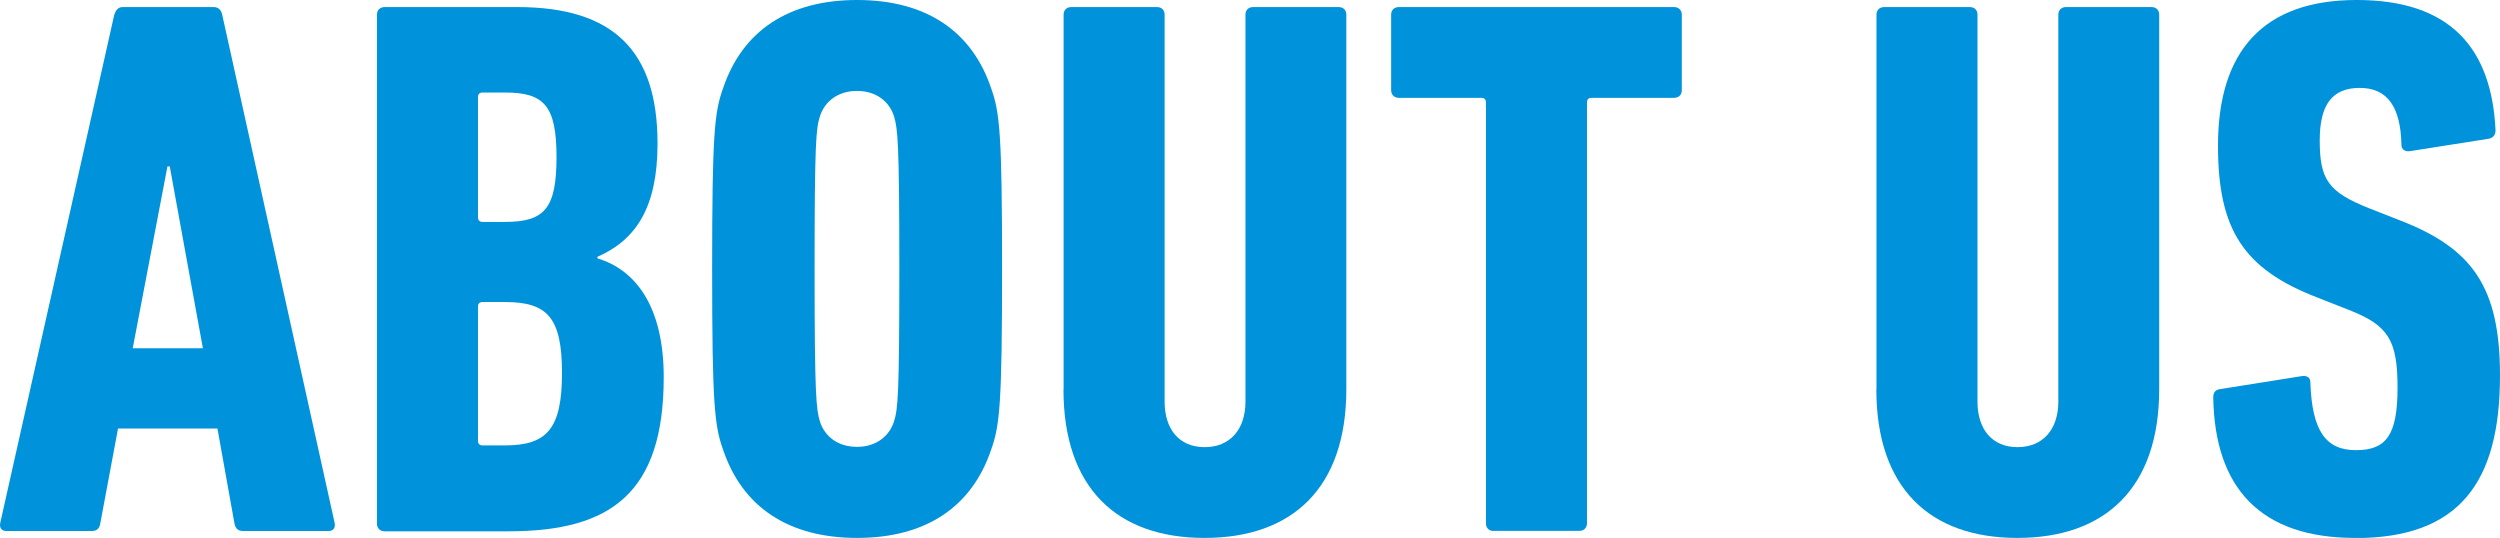
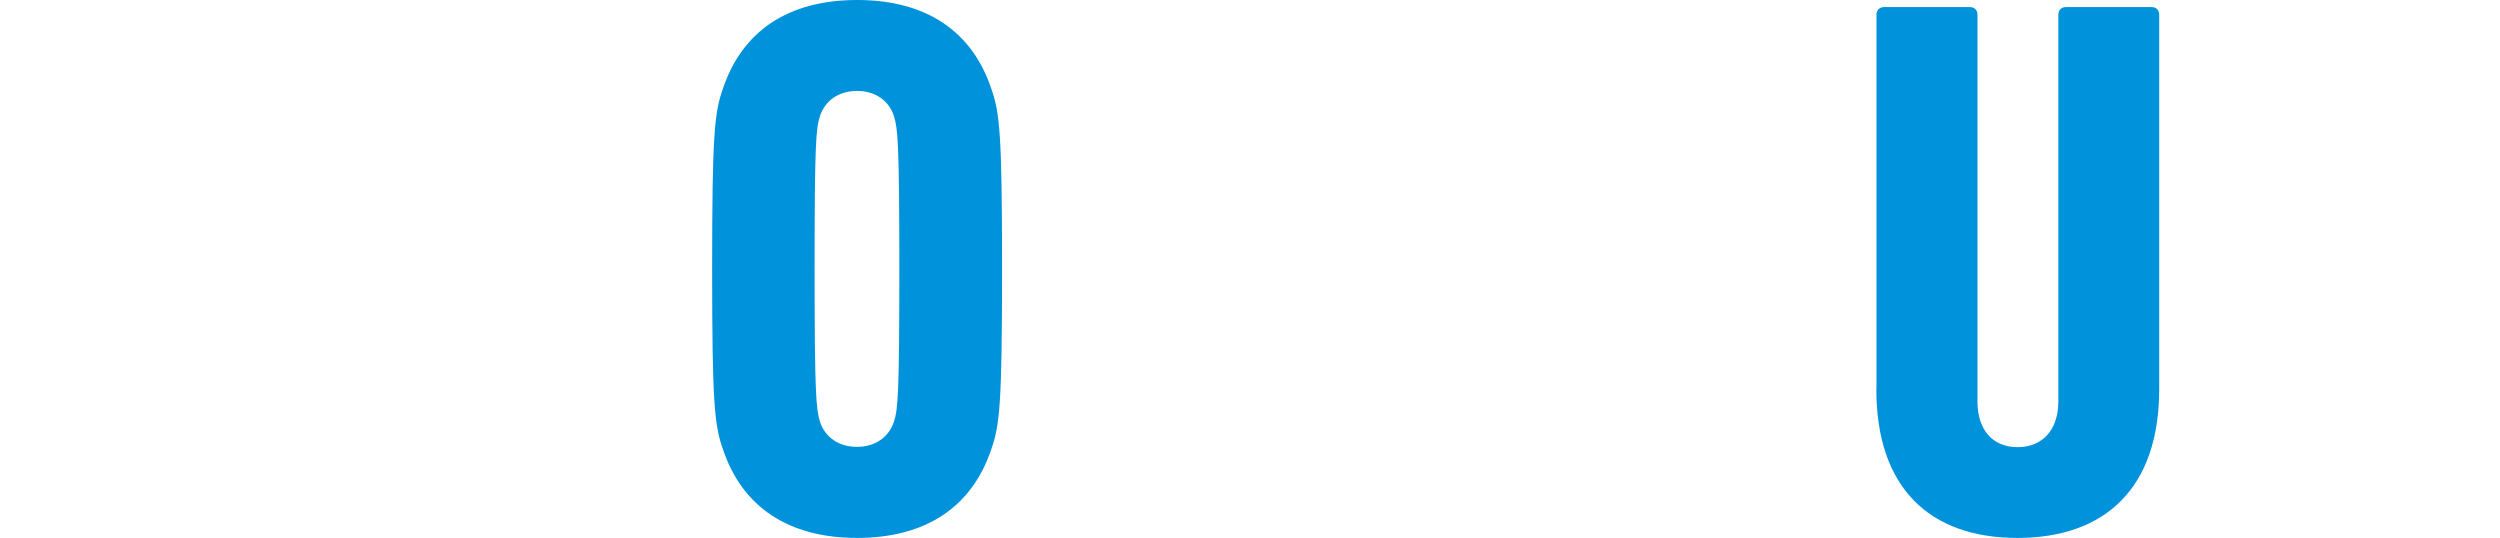
<svg xmlns="http://www.w3.org/2000/svg" id="_レイヤー_2" data-name="レイヤー 2" viewBox="0 0 173.49 37.33">
  <defs>
    <style>
      .cls-1 {
        fill: #0093dc;
      }
    </style>
  </defs>
  <g id="_レイヤー_1-2" data-name="レイヤー 1">
    <g>
-       <path class="cls-1" d="M7.93,1.02c.11-.32.27-.53.59-.53h6.31c.32,0,.53.21.59.53l7.81,35.3c.05.32-.11.53-.43.53h-5.94c-.37,0-.53-.21-.59-.53l-1.18-6.58h-6.9l-1.23,6.58c-.05.32-.21.53-.59.53H.44c-.32,0-.48-.21-.43-.53L7.93,1.02ZM14.08,24.17l-2.3-12.62h-.16l-2.41,12.62h4.87Z" />
-       <path class="cls-1" d="M26.16,1.02c0-.32.21-.53.54-.53h9.2c6.74,0,9.73,3.1,9.73,9.47,0,4.44-1.5,6.69-4.17,7.86v.11c2.67.8,4.6,3.37,4.6,8.24,0,8.02-3.64,10.7-10.75,10.7h-8.61c-.32,0-.54-.21-.54-.53V1.02ZM35.04,15.4c2.73,0,3.58-.91,3.58-4.49s-.86-4.49-3.58-4.49h-1.55c-.21,0-.32.11-.32.32v8.34c0,.21.11.32.32.32h1.55ZM33.49,30.91h1.55c2.94,0,3.96-1.18,3.96-5.03s-1.02-4.92-3.96-4.92h-1.55c-.21,0-.32.11-.32.32v9.31c0,.21.11.32.32.32Z" />
      <path class="cls-1" d="M50.17,31.18c-.59-1.66-.75-3.16-.75-12.52s.16-10.86.75-12.51c1.34-4.01,4.55-6.15,9.31-6.15s7.97,2.14,9.31,6.15c.59,1.66.75,3.16.75,12.51s-.16,10.86-.75,12.52c-1.34,4.01-4.55,6.15-9.31,6.15s-7.97-2.14-9.31-6.15ZM62.04,29.25c.27-.86.37-1.77.37-10.59s-.11-9.73-.37-10.59c-.32-1.02-1.23-1.76-2.57-1.76s-2.25.75-2.57,1.76c-.27.86-.37,1.77-.37,10.59s.11,9.73.37,10.59c.32,1.02,1.23,1.76,2.57,1.76s2.25-.75,2.57-1.76Z" />
-       <path class="cls-1" d="M73.81,27.01V1.02c0-.32.21-.53.54-.53h5.94c.32,0,.53.21.53.53v26.85c0,1.93,1.02,3.16,2.78,3.16s2.83-1.23,2.83-3.16V1.02c0-.32.21-.53.53-.53h5.94c.32,0,.53.21.53.53v25.99c0,6.85-3.74,10.32-9.84,10.32s-9.79-3.48-9.79-10.32Z" />
-       <path class="cls-1" d="M103.65,36.85c-.32,0-.53-.21-.53-.53V7.11c0-.21-.11-.32-.32-.32h-5.72c-.32,0-.54-.21-.54-.53V1.02c0-.32.21-.53.54-.53h19.09c.32,0,.54.21.54.53v5.24c0,.32-.21.53-.54.53h-5.72c-.21,0-.32.11-.32.32v29.2c0,.32-.21.53-.53.53h-5.94Z" />
      <path class="cls-1" d="M130.22,27.01V1.02c0-.32.21-.53.54-.53h5.94c.32,0,.53.21.53.53v26.85c0,1.93,1.02,3.16,2.78,3.16s2.83-1.23,2.83-3.16V1.02c0-.32.21-.53.53-.53h5.94c.32,0,.53.21.53.53v25.99c0,6.85-3.74,10.32-9.84,10.32s-9.79-3.48-9.79-10.32Z" />
-       <path class="cls-1" d="M163.43,37.33c-6.58,0-9.73-3.48-9.84-9.73,0-.32.11-.53.43-.59l5.72-.91c.37-.05.59.11.59.43.11,3.37,1.07,4.71,3.16,4.71s2.89-1.02,2.89-4.33-.64-4.33-3.37-5.4l-2.19-.86c-5.13-1.98-6.9-4.71-6.9-10.54,0-6.58,3.16-10.11,9.63-10.11s9.36,3.32,9.63,9.04c0,.32-.16.53-.48.59l-5.46.86c-.32.05-.59-.11-.59-.43-.05-2.62-.96-3.96-2.89-3.96s-2.78,1.18-2.78,3.64c0,2.73.59,3.58,3.42,4.71l2.19.86c4.97,1.93,6.9,4.6,6.9,10.75,0,7.43-2.83,11.28-10.05,11.28Z" />
    </g>
  </g>
</svg>